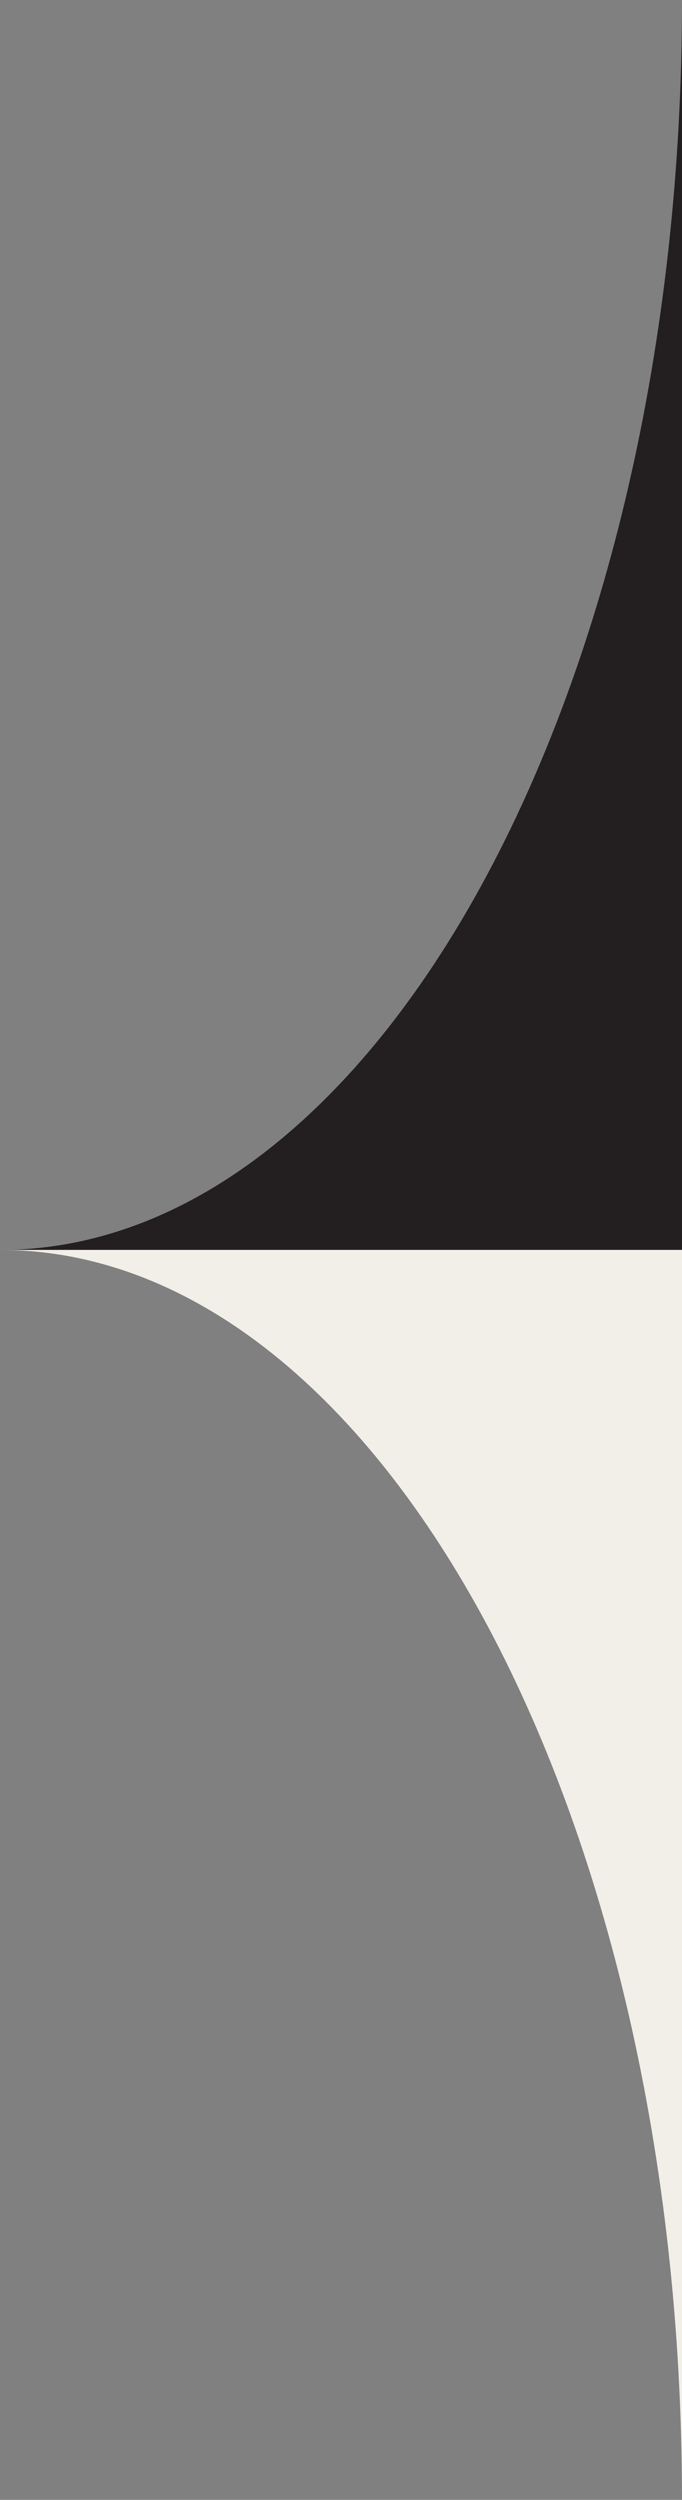
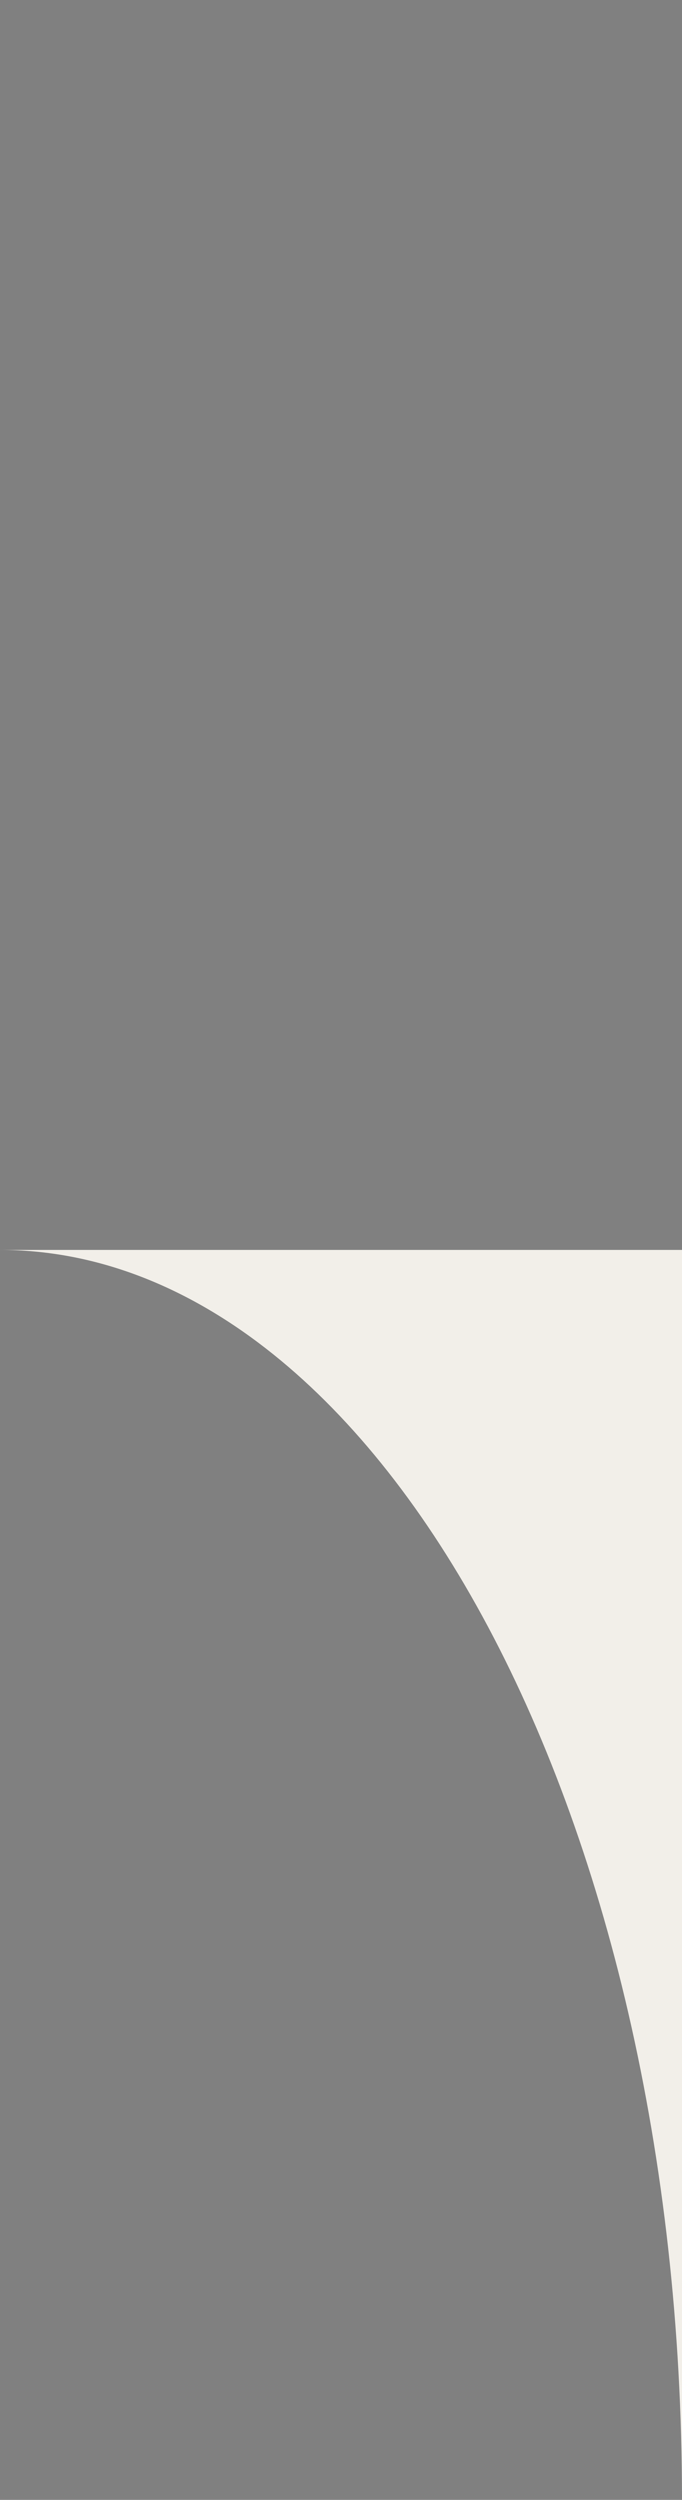
<svg xmlns="http://www.w3.org/2000/svg" width="111.977" height="410.441" viewBox="0 0 111.977 410.441">
  <rect x="0" y="0" width="111.977" height="410.441" fill="#808080" stroke="none" />
-   <path d="M111.976,0C111.976,113.34,61.843,205.221,0,205.221H111.976Z" transform="translate(0 0)" fill="#231f20" />
  <path d="M111.977,205.221C111.977,91.881,61.843,0,0,0H111.977Z" transform="translate(0 205.221)" fill="#f2efe9" />
</svg>